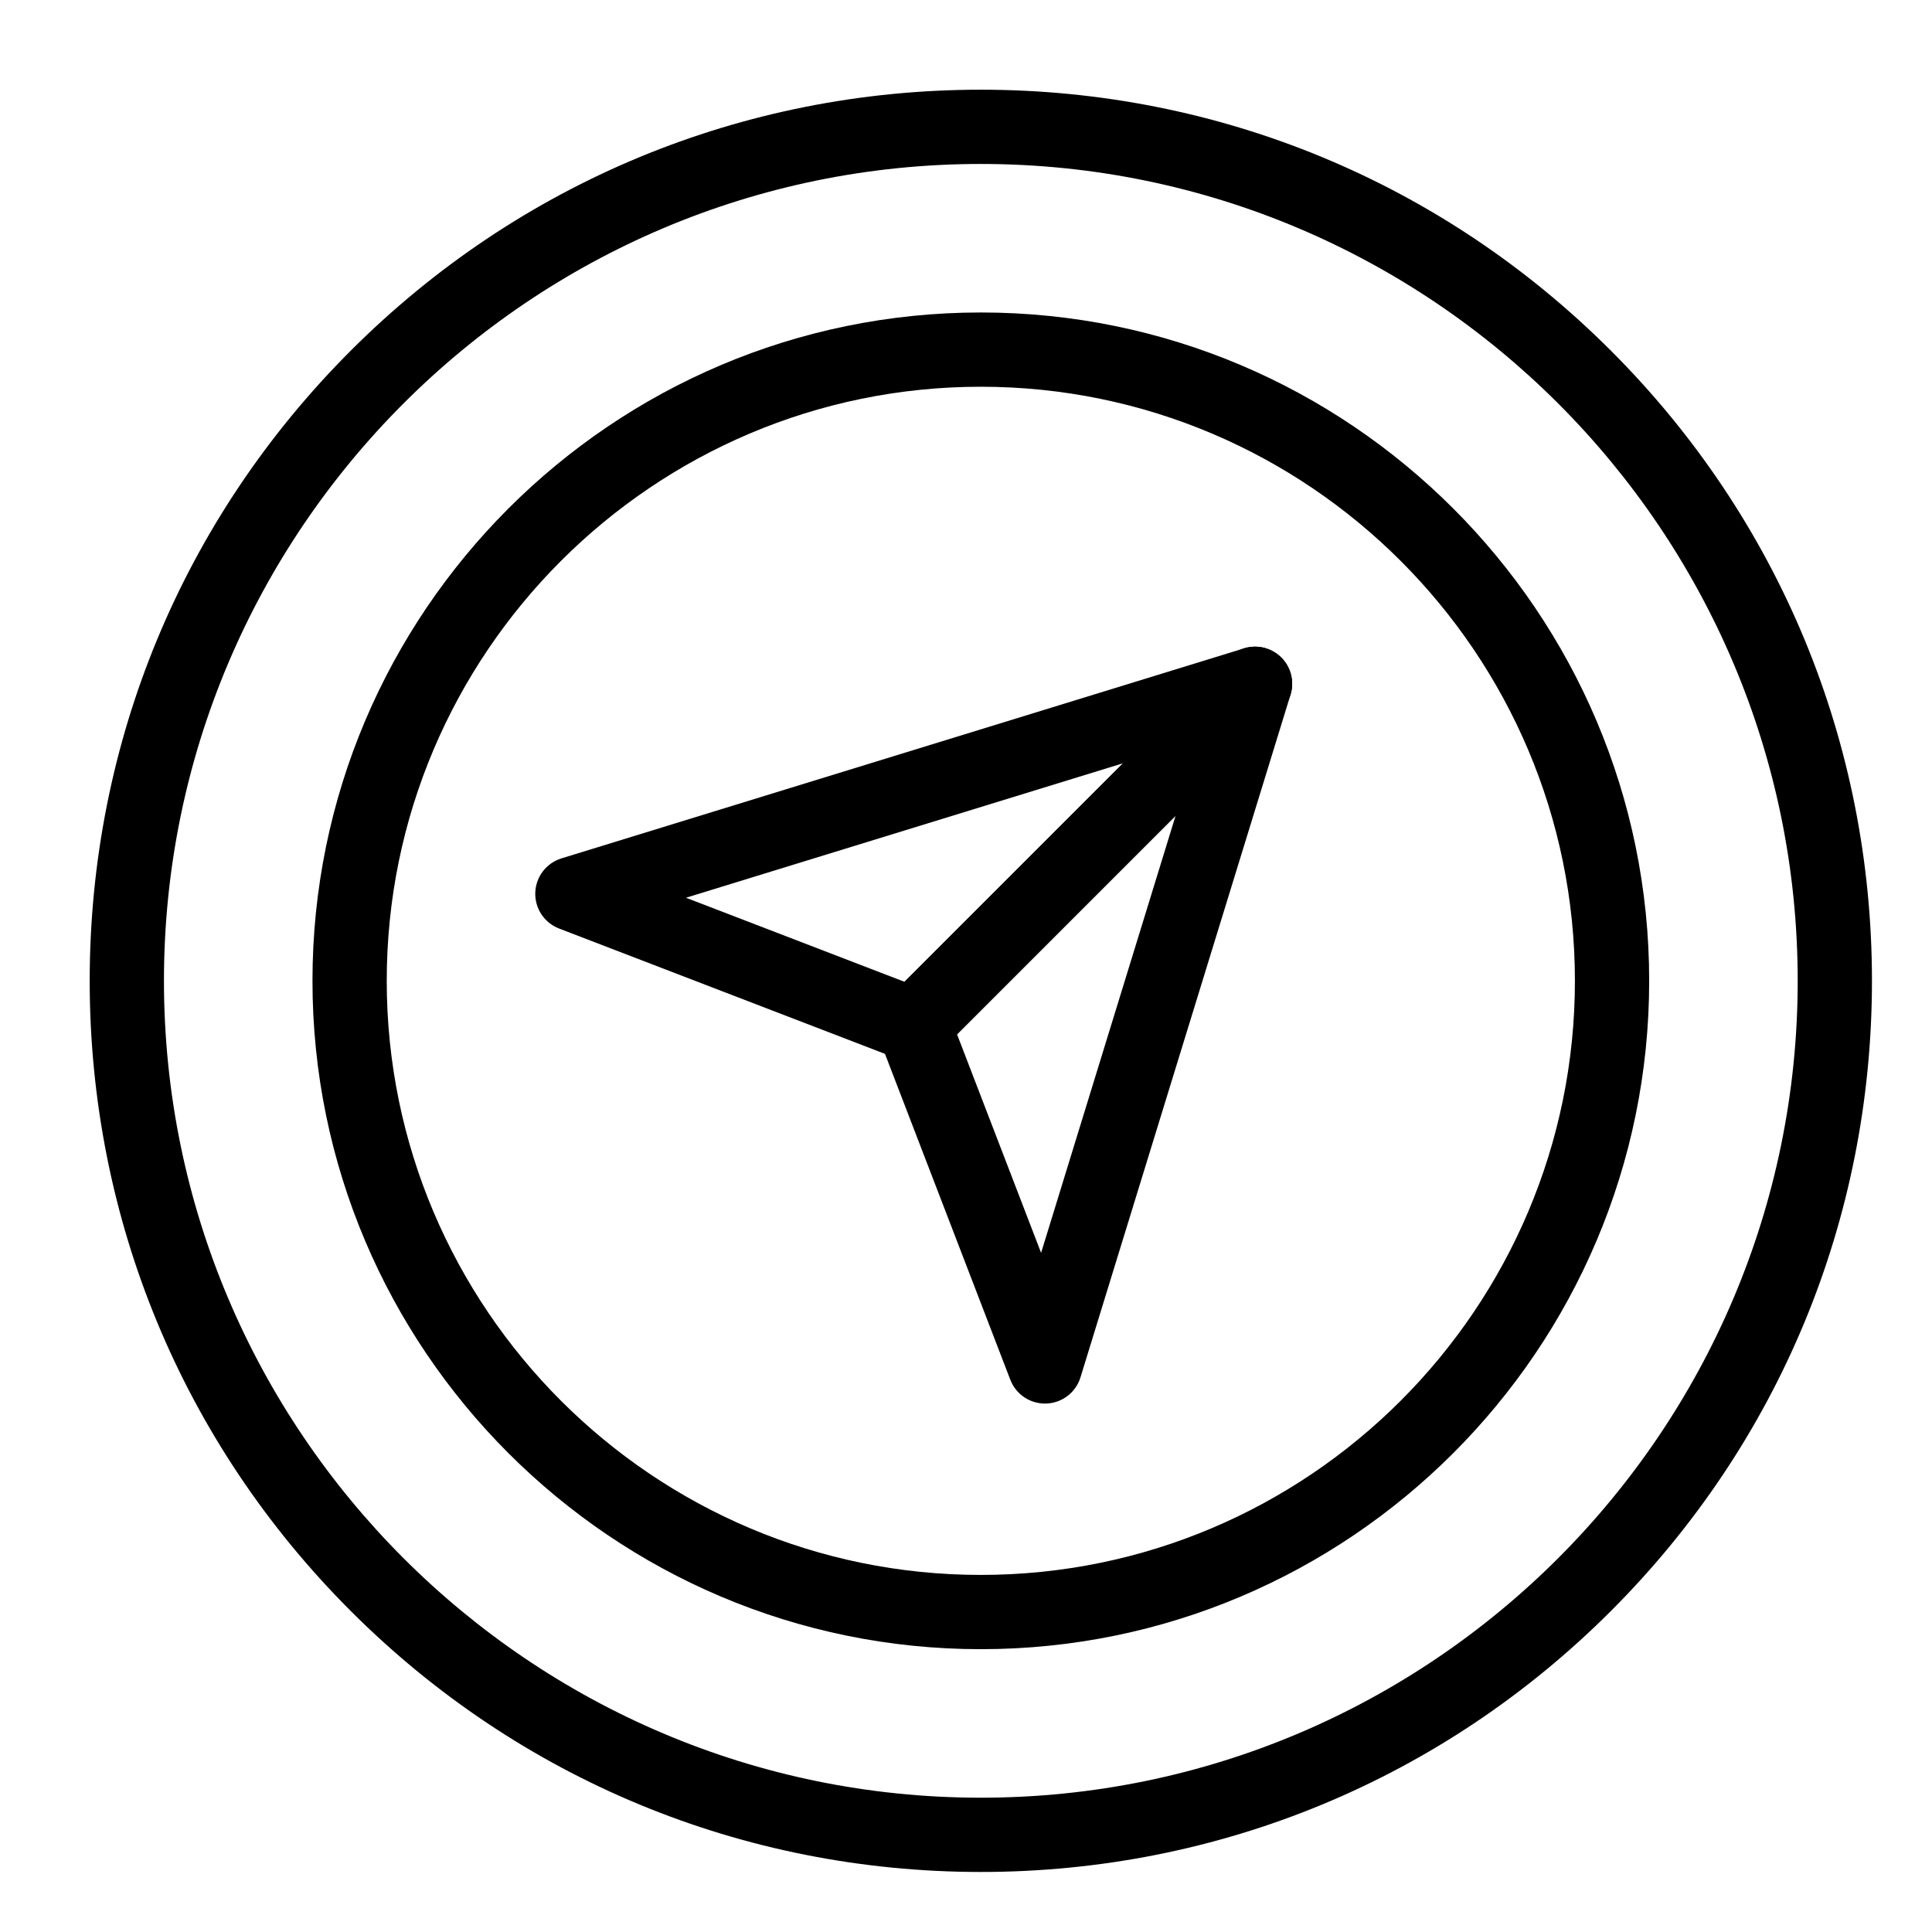
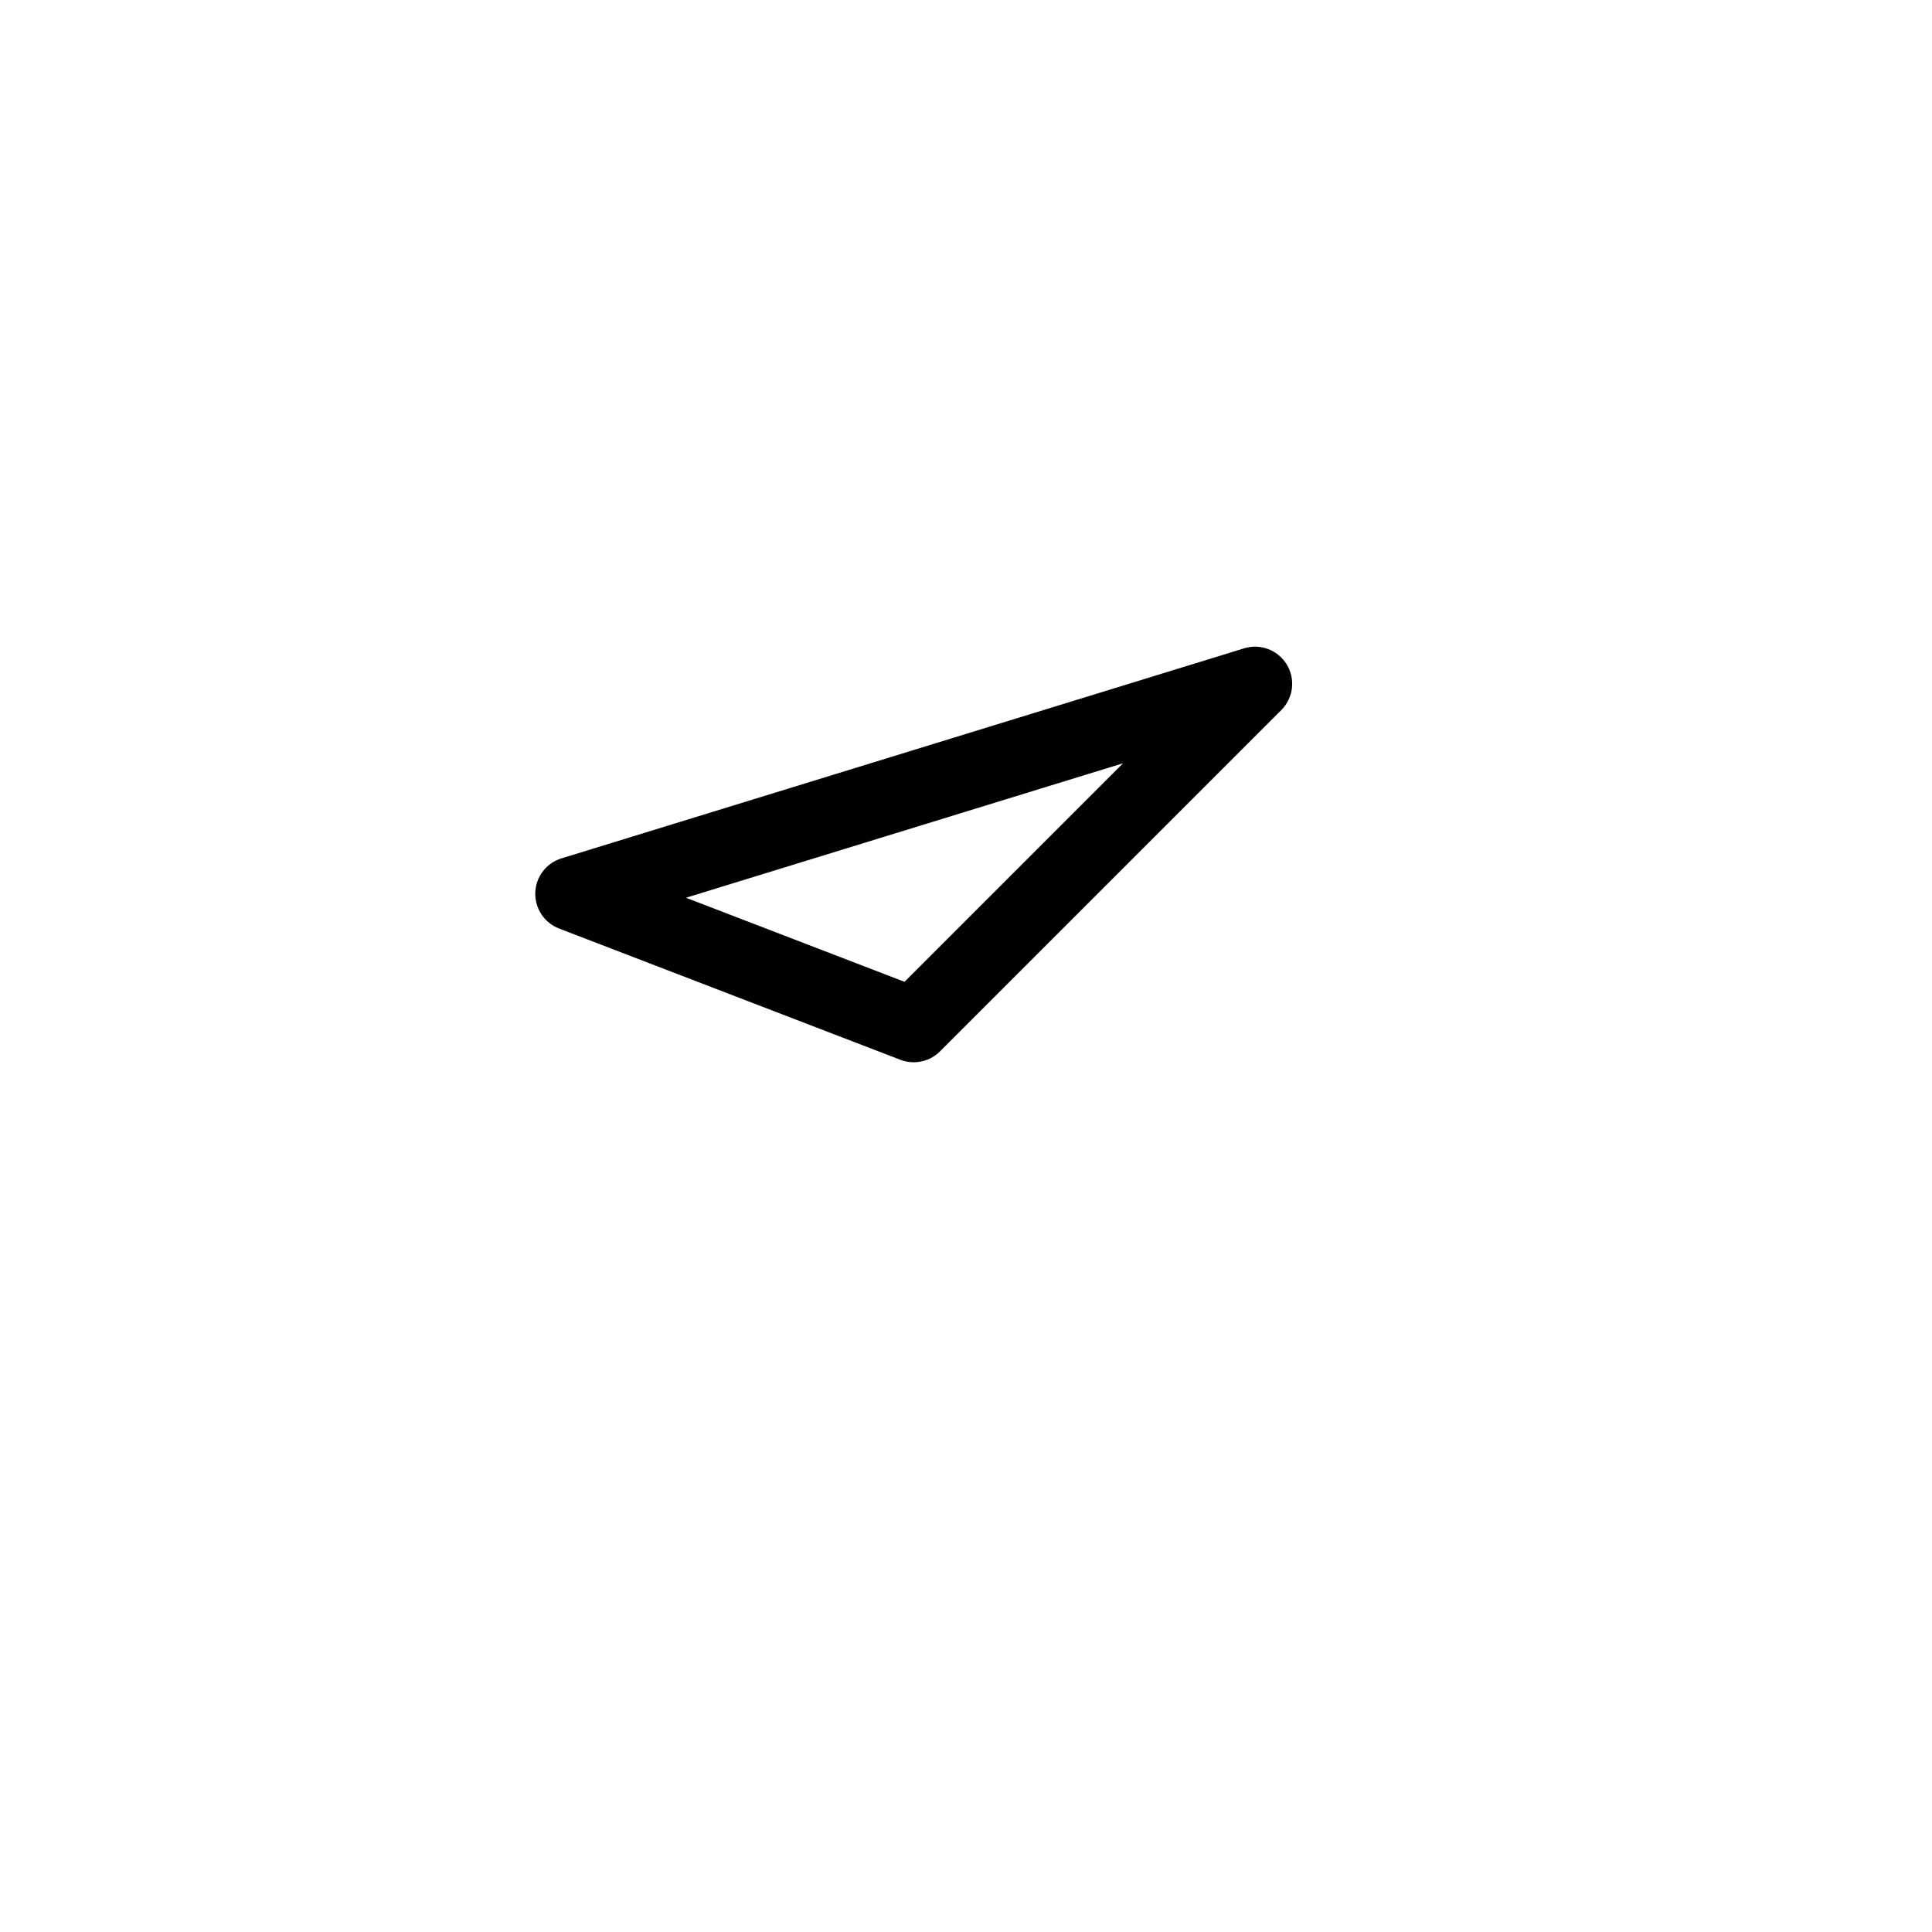
<svg xmlns="http://www.w3.org/2000/svg" fill="#000000" width="800px" height="800px" version="1.1" viewBox="144 144 512 512">
  <g>
-     <path d="m403.93 640.09c-63.082 0-122.39-24.566-166.99-69.168-44.605-44.605-69.168-103.91-69.168-166.99 0-63.078 24.566-122.38 69.168-166.99 44.605-44.605 103.91-69.168 166.99-69.168 63.082 0 122.39 24.566 166.99 69.168 44.605 44.605 69.168 103.91 69.168 166.99 0 63.082-24.566 122.39-69.168 166.99-44.605 44.605-103.91 69.168-166.99 69.168zm0-452.64c-119.37 0-216.48 97.113-216.48 216.48 0 119.37 97.113 216.48 216.48 216.48 119.37 0 216.48-97.113 216.48-216.48 0-119.37-97.109-216.48-216.48-216.48z" />
-     <path d="m403.93 581.05c-97.664 0-177.12-79.457-177.12-177.12 0-97.664 79.457-177.12 177.12-177.12 97.664 0 177.12 79.457 177.12 177.12 0 97.664-79.457 177.12-177.12 177.12zm0-334.56c-86.812 0-157.44 70.629-157.44 157.44s70.629 157.44 157.44 157.44 157.44-70.625 157.44-157.44c0-86.812-70.625-157.44-157.44-157.44z" />
    <path d="m386.14 425.51c-1.188 0-2.383-0.215-3.531-0.656l-90.453-34.789c-3.914-1.508-6.445-5.328-6.301-9.523 0.145-4.191 2.93-7.832 6.941-9.066l180.91-55.664c4.316-1.332 8.992 0.457 11.324 4.328 2.332 3.871 1.723 8.836-1.473 12.035l-90.453 90.453c-1.879 1.879-4.394 2.883-6.961 2.883zm-60.352-43.598 57.918 22.277 57.918-57.918z" />
-     <path d="m420.93 515.96c-4.059 0-7.719-2.5-9.184-6.309l-34.789-90.453c-1.395-3.629-0.523-7.738 2.227-10.492l90.453-90.453c3.199-3.195 8.16-3.805 12.035-1.473 3.871 2.332 5.66 7.004 4.328 11.324l-55.664 180.91c-1.234 4.012-4.875 6.797-9.066 6.941-0.113 0.008-0.227 0.008-0.34 0.008zm-23.305-97.859 22.277 57.918 35.641-115.84z" />
  </g>
</svg>